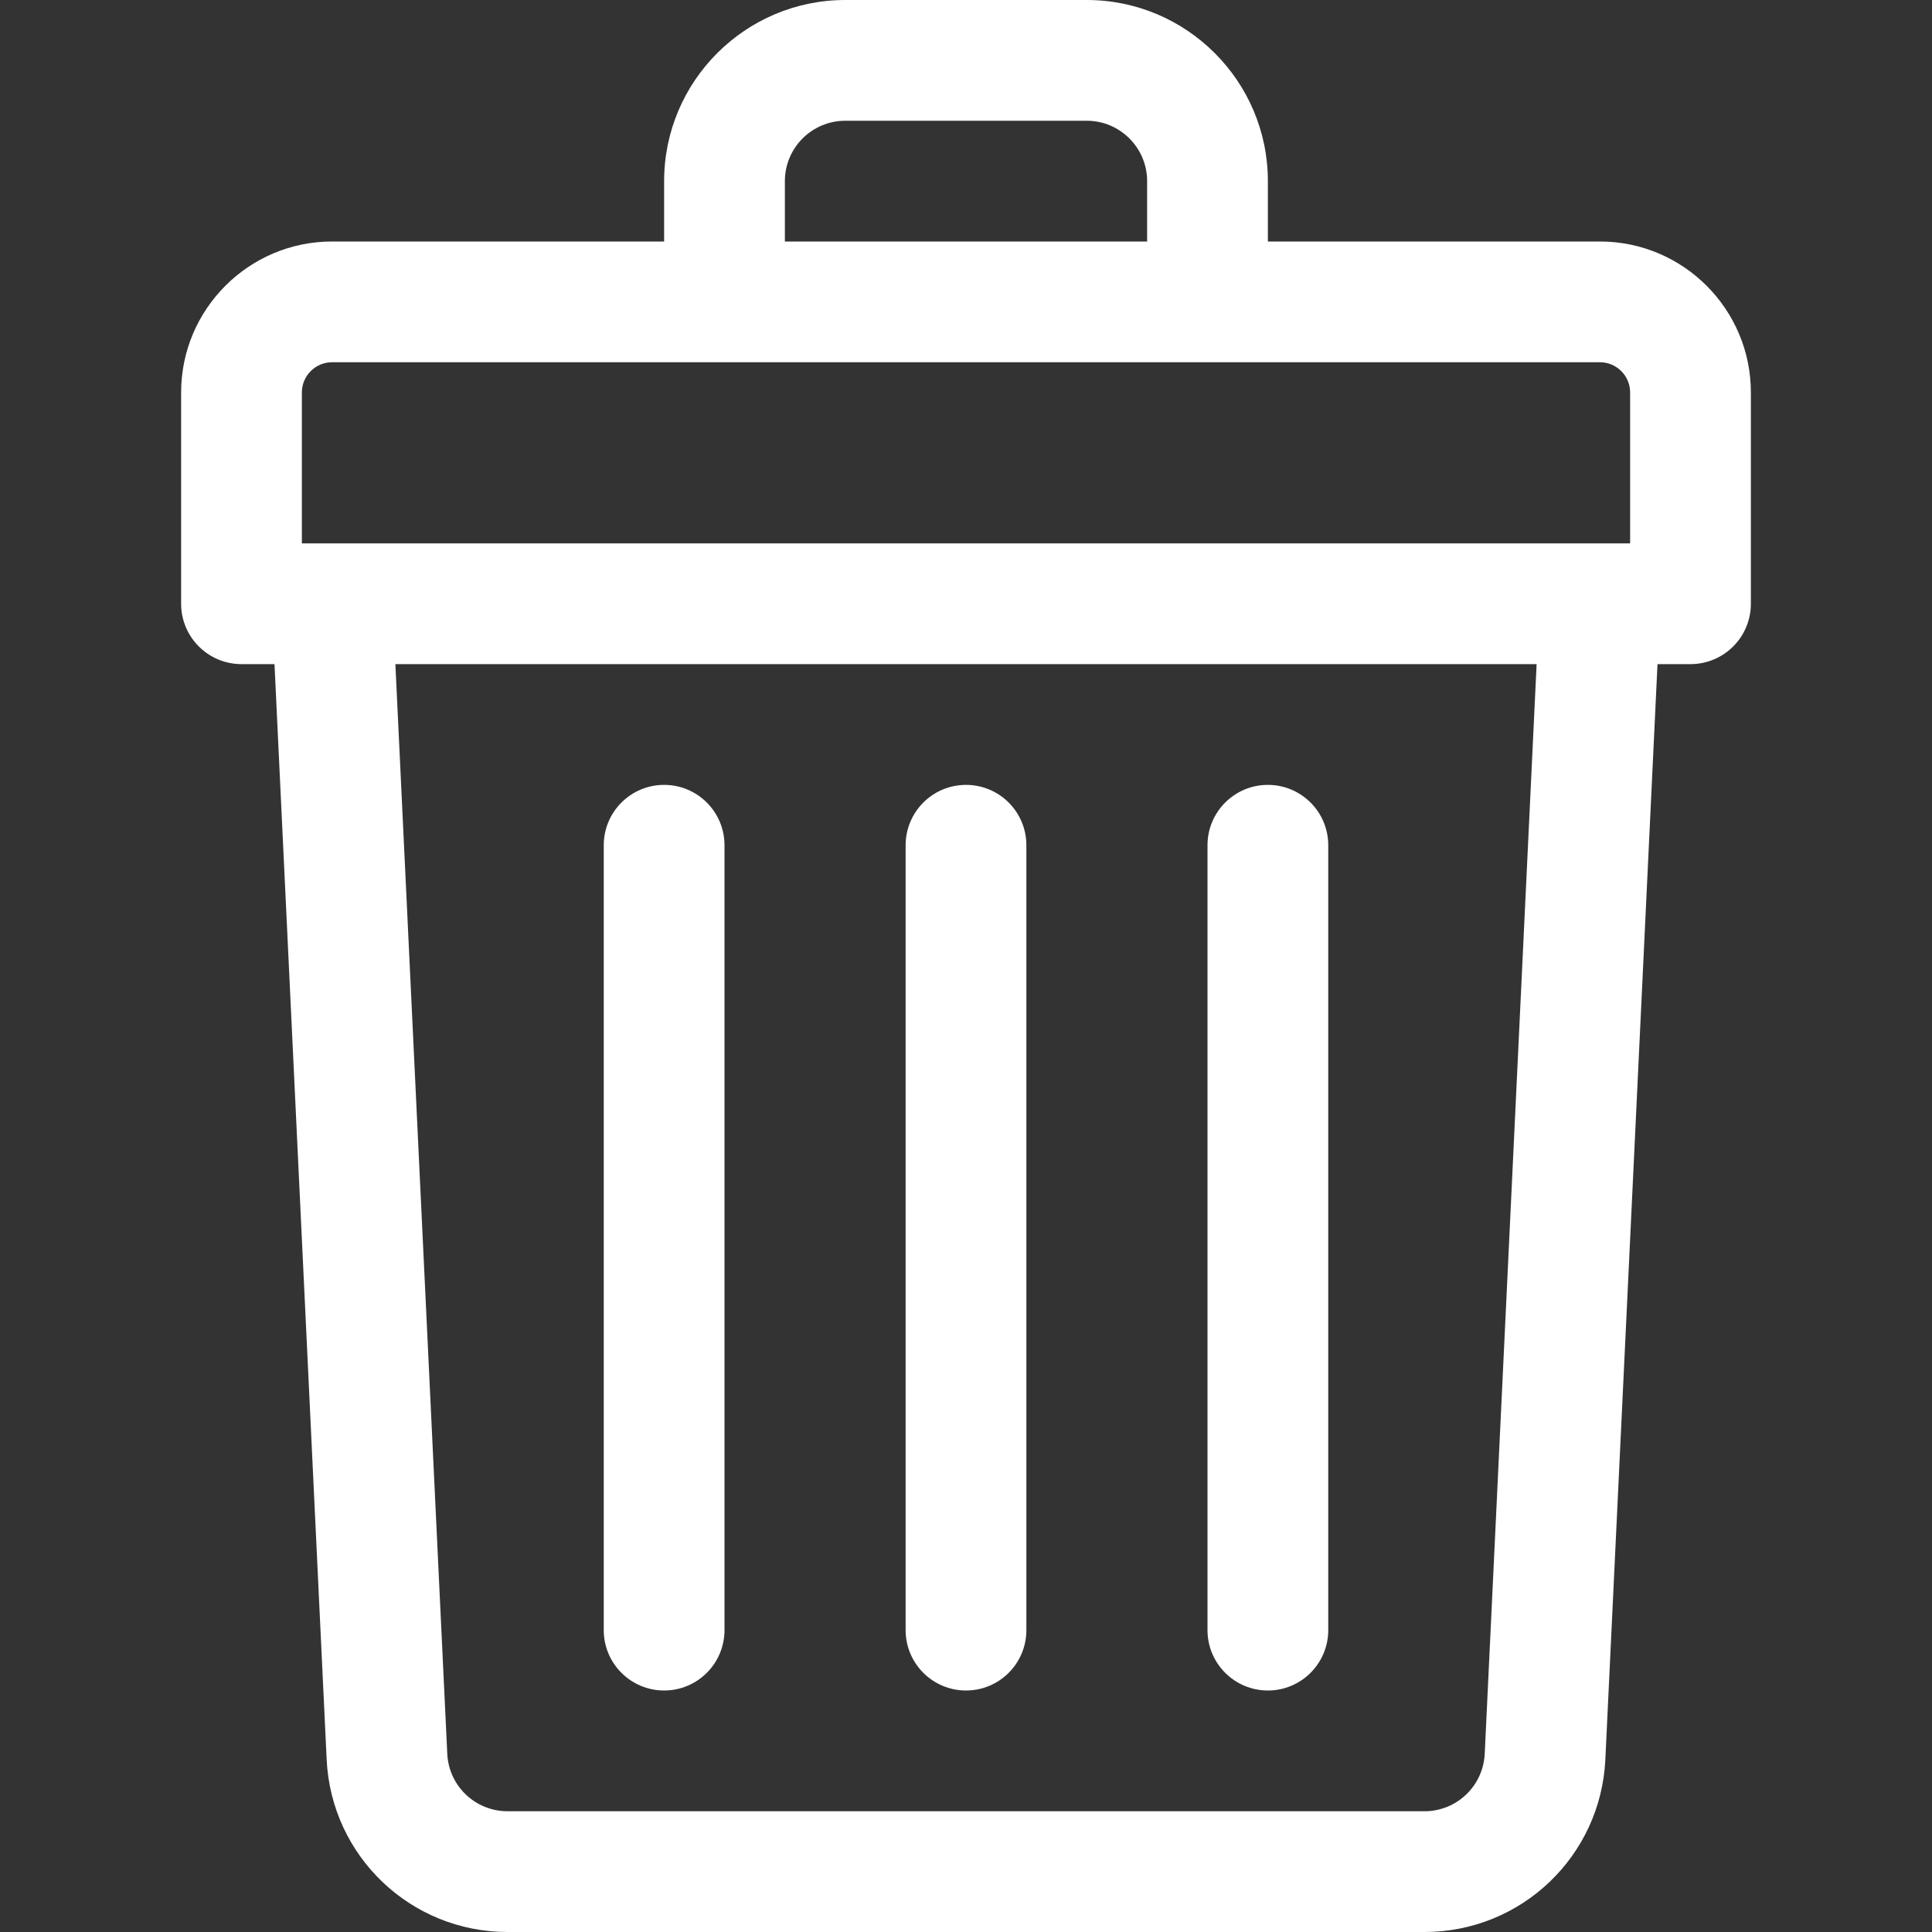
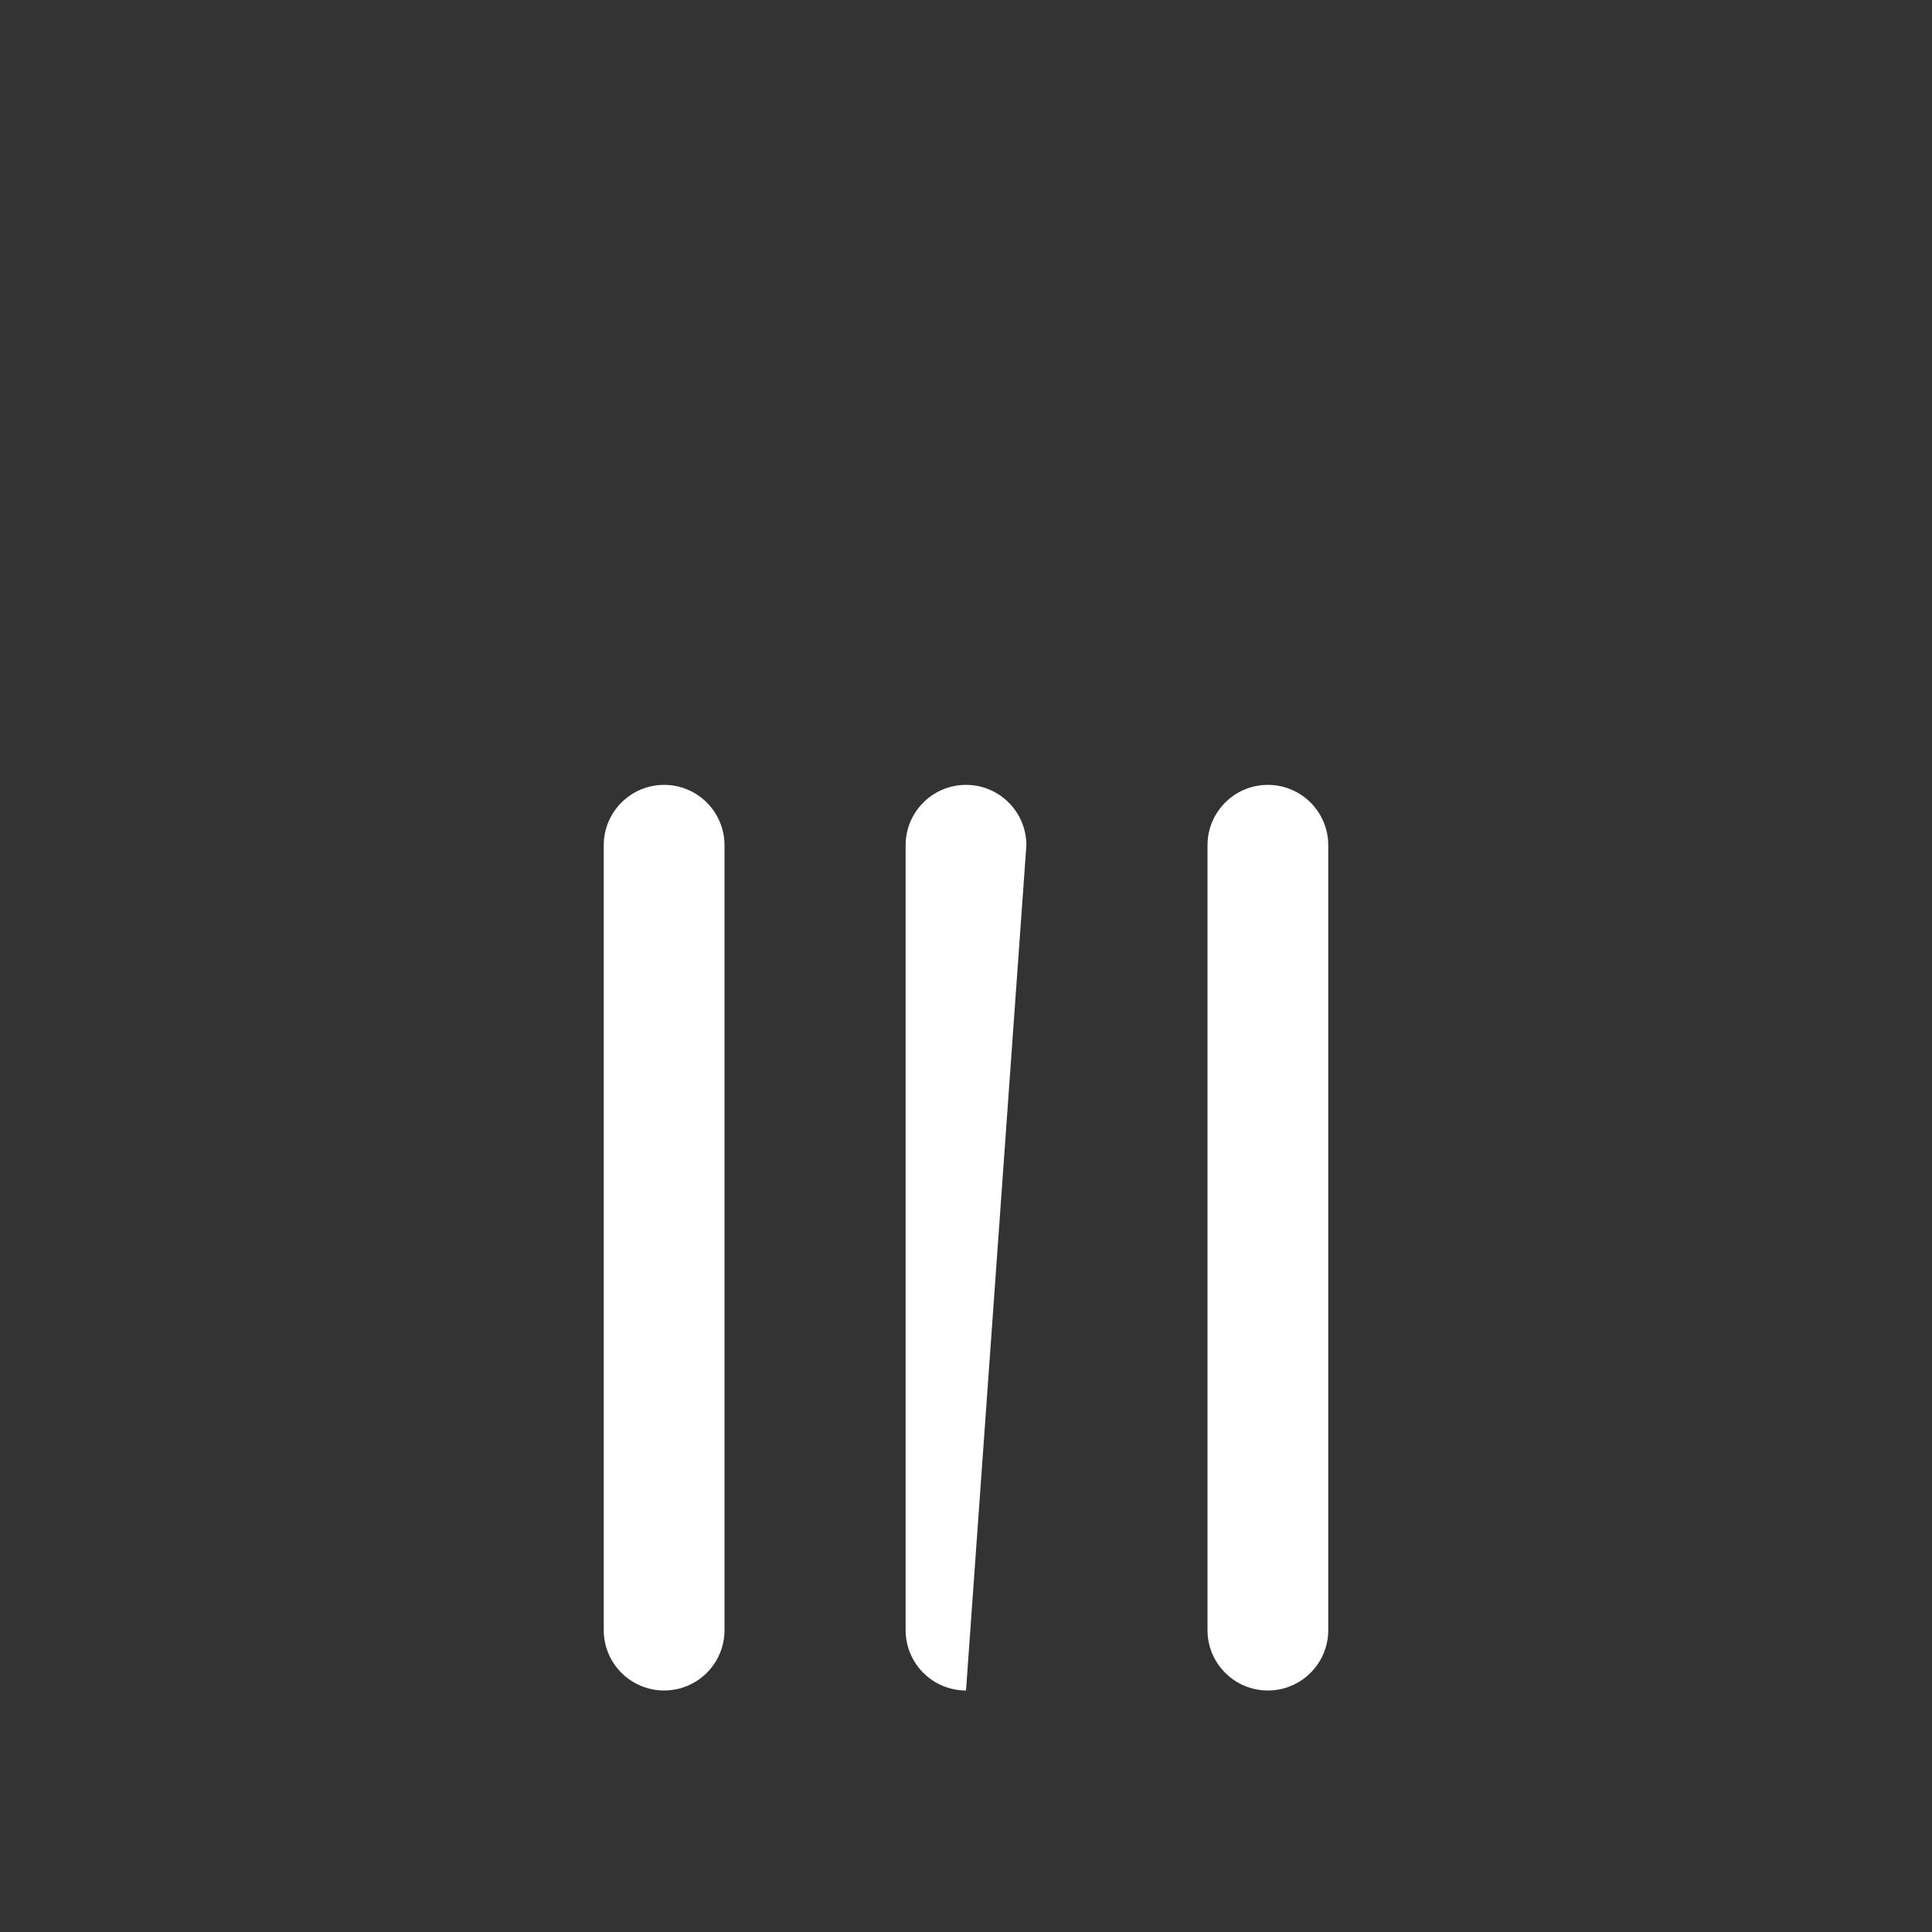
<svg xmlns="http://www.w3.org/2000/svg" width="100%" height="100%" viewBox="0 0 512 512" version="1.1" xml:space="preserve" style="fill-rule:evenodd;clip-rule:evenodd;stroke-linejoin:round;stroke-miterlimit:2;">
  <rect x="0" y="0" width="512" height="512" fill="#333333" stroke="none" />
  <g>
-     <path d="M424,64L336,64L336,48C336,21.533 314.467,0 288,0L224,0C197.533,0 176,21.533 176,48L176,64L88,64C65.944,64 48,81.944 48,104L48,160C48,168.836 55.164,176 64,176L72.744,176L86.567,466.283C87.788,491.919 108.848,512 134.512,512L377.488,512C403.153,512 424.213,491.919 425.433,466.283L439.256,176L448,176C456.836,176 464,168.836 464,160L464,104C464,81.944 446.056,64 424,64ZM208,48C208,39.178 215.178,32 224,32L288,32C296.822,32 304,39.178 304,48L304,64L208,64L208,48ZM80,104C80,99.589 83.589,96 88,96L424,96C428.411,96 432,99.589 432,104L432,144L80,144L80,104ZM393.469,464.761C393.062,473.306 386.042,480 377.488,480L134.512,480C125.957,480 118.937,473.306 118.531,464.761L104.78,176L407.22,176L393.469,464.761Z" style="fill:white;fill-rule:nonzero;" />
-     <path d="M256,448C264.836,448 272,440.836 272,432L272,224C272,215.164 264.836,208 256,208C247.164,208 240,215.164 240,224L240,432C240,440.836 247.163,448 256,448Z" style="fill:white;fill-rule:nonzero;" />
+     <path d="M256,448L272,224C272,215.164 264.836,208 256,208C247.164,208 240,215.164 240,224L240,432C240,440.836 247.163,448 256,448Z" style="fill:white;fill-rule:nonzero;" />
    <path d="M336,448C344.836,448 352,440.836 352,432L352,224C352,215.164 344.836,208 336,208C327.164,208 320,215.164 320,224L320,432C320,440.836 327.163,448 336,448Z" style="fill:white;fill-rule:nonzero;" />
    <path d="M176,448C184.836,448 192,440.836 192,432L192,224C192,215.164 184.836,208 176,208C167.164,208 160,215.164 160,224L160,432C160,440.836 167.163,448 176,448Z" style="fill:white;fill-rule:nonzero;" />
  </g>
</svg>